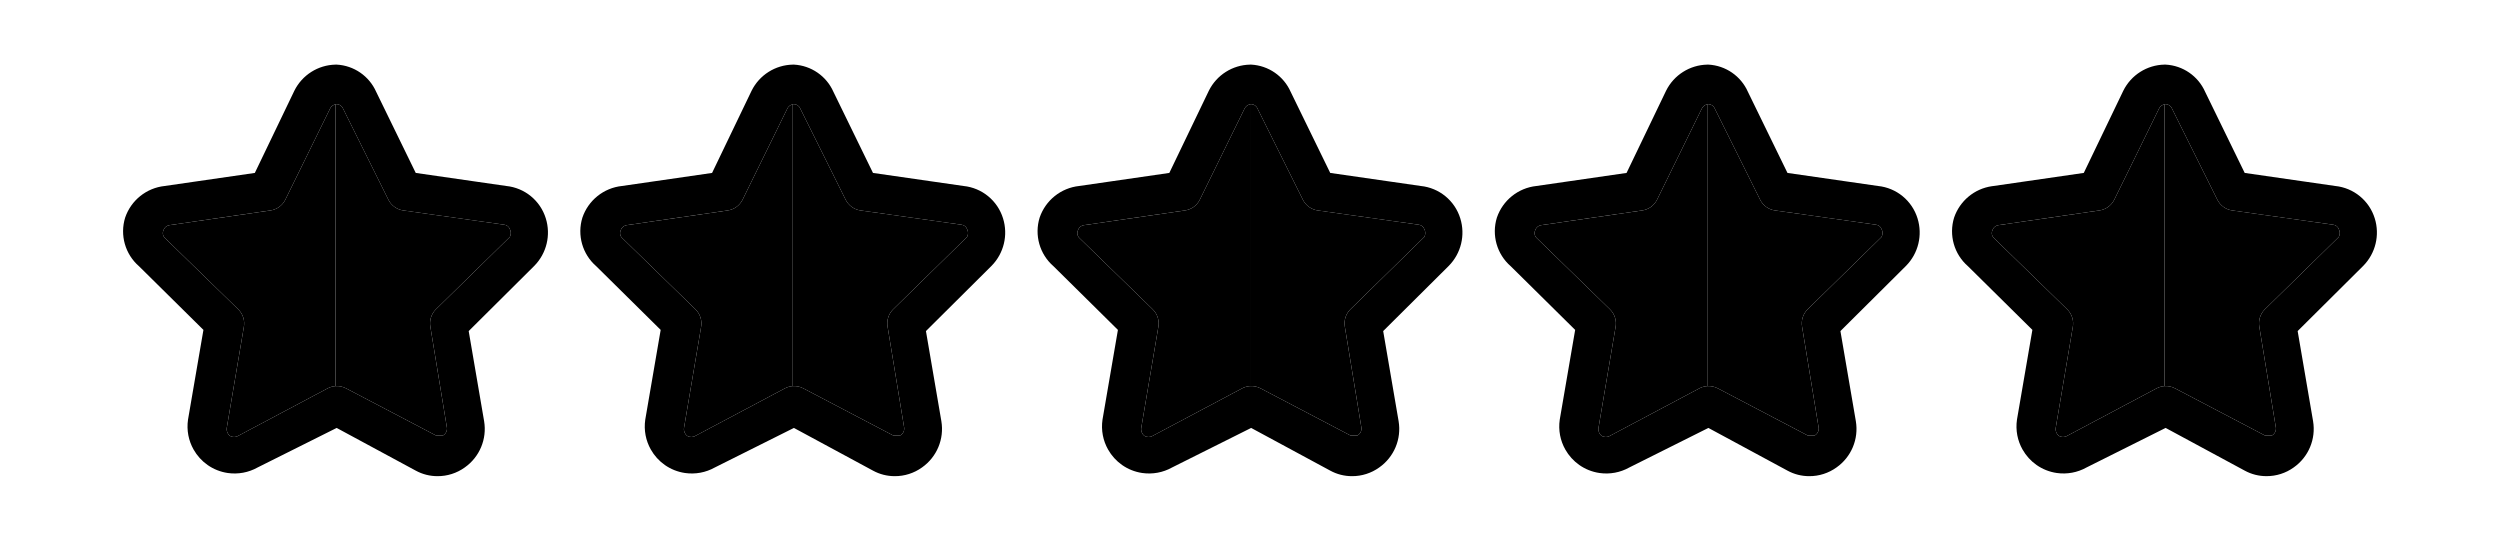
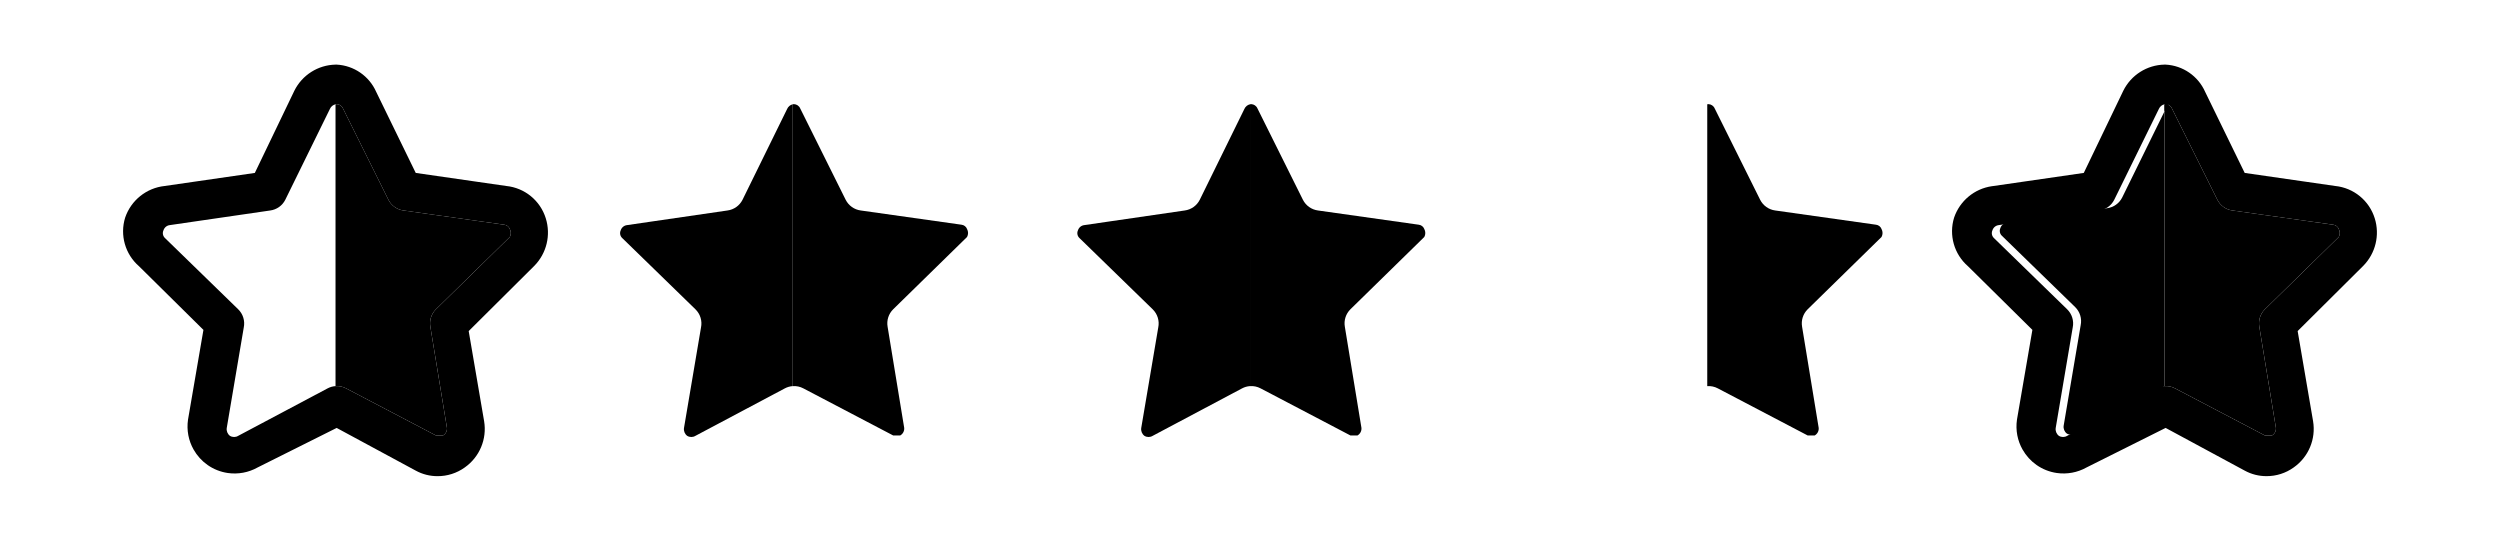
<svg xmlns="http://www.w3.org/2000/svg" id="Capa_1" data-name="Capa 1" viewBox="0 0 1790.79 387.36">
  <path d="M390.97,156.44c-3.92-12.73-15.08-21.88-28.32-23.22l-64.85-9.35-28.32-58.05c-5-11.33-15.95-18.89-28.32-19.54-.28,0-.55,0-.82.01-12.51.25-23.88,7.43-29.48,18.68l-28.32,58.9-43.89,6.36-20.68,2.99c-13.04,1.39-24.09,10.23-28.32,22.65-3.89,12.55,0,26.22,9.92,34.83l39.08,38.61,7.07,6.99-7.07,41.16-3.97,23.12c-1.12,7.67.43,15.12,3.97,21.39,4.94,8.78,13.75,15.26,24.49,16.84,7.37,1.07,14.89-.32,21.38-3.96l55.82-27.91.82-.41,56.64,30.58c4.77,2.62,10.13,3.98,15.57,3.97,7.01.04,13.85-2.14,19.54-6.23,10.62-7.46,16.02-20.34,13.88-33.14l-11.05-64.56,47.01-46.73c8.8-8.94,11.96-22.01,8.22-33.98ZM365.19,169.75l-52.95,51.82c-3.28,3.26-4.76,7.91-3.97,12.46l11.9,72.5c.18,2.19-.93,4.29-2.83,5.38h-5.1l-64.29-33.7c-2.37-1.27-5.01-1.81-7.61-1.63-1.97.13-3.91.68-5.7,1.63l-64,33.98c-1.82,1.12-4.12,1.12-5.94,0-1.74-1.33-2.61-3.5-2.27-5.66l12.18-71.93c.99-4.74-.51-9.65-3.97-13.03l-31.99-31.13-20.4-19.85c-1.59-1.42-2.05-3.73-1.13-5.66.66-2.01,2.43-3.45,4.53-3.68l17-2.48,54.93-8c4.63-.62,8.66-3.48,10.76-7.64l32-65.14c.74-1.68,2.23-2.89,4-3.28.27-.06.54-.1.82-.12,1.99.07,3.76,1.28,4.53,3.12l32.56,65.42c2.11,4.16,6.14,7.02,10.77,7.64l72.21,10.2c1.8.21,3.34,1.41,3.96,3.11.96,1.77.96,3.9,0,5.67Z" />
-   <path d="M240.34,74.71v201.87c-1.97.13-3.91.68-5.7,1.63l-64,33.98c-1.82,1.12-4.12,1.12-5.94,0-1.74-1.33-2.61-3.5-2.27-5.66l12.18-71.93c.99-4.74-.51-9.65-3.97-13.03l-31.99-31.13-20.4-19.85c-1.59-1.42-2.05-3.73-1.13-5.66.66-2.01,2.43-3.45,4.53-3.68l17-2.48,54.93-8c4.63-.62,8.66-3.48,10.76-7.64l32-65.14c.74-1.68,2.23-2.89,4-3.28Z" />
  <path d="M312.24,221.57c-3.28,3.26-4.76,7.91-3.97,12.46l11.9,72.5c.18,2.19-.93,4.29-2.83,5.38h-5.1l-64.29-33.7c-2.37-1.27-5.01-1.81-7.61-1.63V74.71c.27-.06.54-.1.82-.12,1.99.07,3.76,1.28,4.53,3.12l32.56,65.42c2.11,4.16,6.14,7.02,10.77,7.64l72.21,10.2c1.8.21,3.34,1.41,3.96,3.11.96,1.77.96,3.9,0,5.67l-52.95,51.82Z" />
-   <path d="M718.5,156.44c-3.92-12.73-15.08-21.88-28.32-23.22l-64.85-9.35-28.32-58.05c-5-11.33-15.95-18.89-28.32-19.54-.28,0-.55,0-.82.01-12.51.25-23.88,7.43-29.48,18.68l-28.32,58.9-43.89,6.36-20.68,2.99c-13.04,1.39-24.09,10.23-28.32,22.65-3.89,12.55,0,26.22,9.92,34.83l39.08,38.61,7.07,6.99-7.07,41.16-3.97,23.12c-1.12,7.67.43,15.12,3.97,21.39,4.94,8.78,13.75,15.26,24.49,16.84,7.37,1.07,14.89-.32,21.38-3.96l55.82-27.91.82-.41,56.64,30.58c4.77,2.62,10.13,3.98,15.57,3.97,7.01.04,13.85-2.14,19.54-6.23,10.62-7.46,16.02-20.34,13.88-33.14l-11.05-64.56,47.01-46.73c8.8-8.94,11.96-22.01,8.22-33.98ZM692.72,169.75l-52.95,51.82c-3.28,3.26-4.76,7.91-3.97,12.46l11.9,72.5c.18,2.19-.93,4.29-2.83,5.38h-5.1l-64.29-33.7c-2.37-1.27-5.01-1.81-7.61-1.63-1.97.13-3.91.68-5.7,1.63l-64,33.98c-1.82,1.12-4.12,1.12-5.94,0-1.74-1.33-2.61-3.5-2.27-5.66l12.18-71.93c.99-4.74-.51-9.65-3.97-13.03l-31.99-31.13-20.4-19.85c-1.59-1.42-2.05-3.73-1.13-5.66.66-2.01,2.43-3.45,4.53-3.68l17-2.48,54.93-8c4.63-.62,8.66-3.48,10.76-7.64l32-65.14c.74-1.68,2.23-2.89,4-3.28.27-.06.54-.1.82-.12,1.99.07,3.76,1.28,4.53,3.12l32.56,65.42c2.11,4.16,6.14,7.02,10.77,7.64l72.21,10.2c1.8.21,3.34,1.41,3.96,3.11.96,1.77.96,3.9,0,5.67Z" />
  <path d="M567.87,74.71v201.87c-1.97.13-3.91.68-5.7,1.63l-64,33.98c-1.82,1.12-4.12,1.12-5.94,0-1.74-1.33-2.61-3.5-2.27-5.66l12.18-71.93c.99-4.74-.51-9.65-3.97-13.03l-31.99-31.13-20.4-19.85c-1.59-1.42-2.05-3.73-1.13-5.66.66-2.01,2.43-3.45,4.53-3.68l17-2.48,54.93-8c4.63-.62,8.66-3.48,10.76-7.64l32-65.14c.74-1.68,2.23-2.89,4-3.28Z" />
  <path d="M639.77,221.57c-3.28,3.26-4.76,7.91-3.97,12.46l11.9,72.5c.18,2.19-.93,4.29-2.83,5.38h-5.1l-64.29-33.7c-2.37-1.27-5.01-1.81-7.61-1.63V74.71c.27-.06.54-.1.82-.12,1.99.07,3.76,1.28,4.53,3.12l32.56,65.42c2.11,4.16,6.14,7.02,10.77,7.64l72.21,10.2c1.8.21,3.34,1.41,3.96,3.11.96,1.77.96,3.9,0,5.67l-52.95,51.82Z" />
-   <path d="M1046.03,156.44c-3.92-12.73-15.08-21.88-28.32-23.22l-64.85-9.35-28.32-58.05c-5-11.33-15.95-18.89-28.32-19.54-.28,0-.55,0-.82.01-12.51.25-23.88,7.43-29.48,18.68l-28.32,58.9-43.89,6.36-20.68,2.99c-13.04,1.39-24.09,10.23-28.32,22.65-3.89,12.55,0,26.22,9.92,34.83l39.08,38.61,7.07,6.99-7.07,41.16-3.97,23.12c-1.12,7.67.43,15.12,3.97,21.39,4.94,8.78,13.75,15.26,24.49,16.84,7.37,1.07,14.89-.32,21.38-3.96l55.82-27.91.82-.41,56.64,30.58c4.77,2.62,10.13,3.98,15.57,3.97,7.01.04,13.85-2.14,19.54-6.23,10.62-7.46,16.02-20.34,13.88-33.14l-11.05-64.56,47.01-46.73c8.8-8.94,11.96-22.01,8.22-33.98ZM1020.25,169.75l-52.95,51.82c-3.28,3.26-4.76,7.91-3.97,12.46l11.9,72.5c.18,2.19-.93,4.29-2.83,5.38h-5.1l-64.29-33.7c-2.37-1.27-5.01-1.81-7.61-1.63-1.97.13-3.91.68-5.7,1.63l-64,33.98c-1.82,1.12-4.12,1.12-5.94,0-1.74-1.33-2.61-3.5-2.27-5.66l12.18-71.93c.99-4.74-.51-9.65-3.97-13.03l-31.99-31.13-20.4-19.85c-1.59-1.42-2.05-3.73-1.13-5.66.66-2.01,2.43-3.45,4.53-3.68l17-2.48,54.93-8c4.63-.62,8.66-3.48,10.76-7.64l32-65.14c.74-1.68,2.23-2.89,4-3.28.27-.06.54-.1.82-.12,1.99.07,3.76,1.28,4.53,3.12l32.56,65.42c2.11,4.16,6.14,7.02,10.77,7.64l72.21,10.2c1.8.21,3.34,1.41,3.96,3.11.96,1.77.96,3.9,0,5.67Z" />
  <path d="M895.4,74.71v201.87c-1.97.13-3.91.68-5.7,1.63l-64,33.98c-1.82,1.12-4.12,1.12-5.94,0-1.74-1.33-2.61-3.5-2.27-5.66l12.18-71.93c.99-4.74-.51-9.65-3.97-13.03l-31.99-31.13-20.4-19.85c-1.59-1.42-2.05-3.73-1.13-5.66.66-2.01,2.43-3.45,4.53-3.68l17-2.48,54.93-8c4.63-.62,8.66-3.48,10.76-7.64l32-65.14c.74-1.68,2.23-2.89,4-3.28Z" />
  <path d="M967.3,221.57c-3.28,3.26-4.76,7.91-3.97,12.46l11.9,72.5c.18,2.19-.93,4.29-2.83,5.38h-5.1l-64.29-33.7c-2.37-1.27-5.01-1.81-7.61-1.63V74.71c.27-.06.54-.1.82-.12,1.99.07,3.76,1.28,4.53,3.12l32.56,65.42c2.11,4.16,6.14,7.02,10.77,7.64l72.21,10.2c1.8.21,3.34,1.41,3.96,3.11.96,1.77.96,3.9,0,5.67l-52.95,51.82Z" />
-   <path d="M1373.56,156.44c-3.92-12.73-15.08-21.88-28.32-23.22l-64.85-9.35-28.32-58.05c-5-11.33-15.95-18.89-28.32-19.54-.28,0-.55,0-.82.01-12.51.25-23.88,7.43-29.48,18.68l-28.32,58.9-43.89,6.36-20.68,2.99c-13.04,1.39-24.09,10.23-28.32,22.65-3.89,12.55,0,26.22,9.92,34.83l39.08,38.61,7.07,6.99-7.07,41.16-3.97,23.12c-1.12,7.67.43,15.12,3.97,21.39,4.94,8.78,13.75,15.26,24.49,16.84,7.37,1.07,14.89-.32,21.38-3.96l55.82-27.91.82-.41,56.64,30.58c4.77,2.62,10.13,3.98,15.57,3.97,7.01.04,13.85-2.14,19.54-6.23,10.62-7.46,16.02-20.34,13.88-33.14l-11.05-64.56,47.01-46.73c8.8-8.94,11.96-22.01,8.22-33.98ZM1347.78,169.75l-52.95,51.82c-3.28,3.26-4.76,7.91-3.97,12.46l11.9,72.5c.18,2.19-.93,4.29-2.83,5.38h-5.1l-64.29-33.7c-2.37-1.27-5.01-1.81-7.61-1.63-1.97.13-3.91.68-5.7,1.63l-64,33.98c-1.82,1.12-4.12,1.12-5.94,0-1.74-1.33-2.61-3.5-2.27-5.66l12.18-71.93c.99-4.74-.51-9.65-3.97-13.03l-31.99-31.13-20.4-19.85c-1.59-1.42-2.05-3.73-1.13-5.66.66-2.01,2.43-3.45,4.53-3.68l17-2.48,54.93-8c4.63-.62,8.66-3.48,10.76-7.64l32-65.14c.74-1.68,2.23-2.89,4-3.28.27-.06.54-.1.82-.12,1.99.07,3.76,1.28,4.53,3.12l32.56,65.42c2.11,4.16,6.14,7.02,10.77,7.64l72.21,10.2c1.8.21,3.34,1.41,3.96,3.11.96,1.77.96,3.9,0,5.67Z" />
-   <path d="M1222.93,74.71v201.87c-1.97.13-3.91.68-5.7,1.63l-64,33.98c-1.82,1.12-4.12,1.12-5.94,0-1.74-1.33-2.61-3.5-2.27-5.66l12.18-71.93c.99-4.74-.51-9.65-3.97-13.03l-31.99-31.13-20.4-19.85c-1.59-1.42-2.05-3.73-1.13-5.66.66-2.01,2.43-3.45,4.53-3.68l17-2.48,54.93-8c4.63-.62,8.66-3.48,10.76-7.64l32-65.14c.74-1.68,2.23-2.89,4-3.28Z" />
  <path d="M1294.83,221.57c-3.28,3.26-4.76,7.91-3.97,12.46l11.9,72.5c.18,2.19-.93,4.29-2.83,5.38h-5.1l-64.29-33.7c-2.37-1.27-5.01-1.81-7.61-1.63V74.71c.27-.06.54-.1.82-.12,1.99.07,3.76,1.28,4.53,3.12l32.56,65.42c2.11,4.16,6.14,7.02,10.77,7.64l72.21,10.2c1.8.21,3.34,1.41,3.96,3.11.96,1.77.96,3.9,0,5.67l-52.95,51.82Z" />
  <path d="M1701.08,156.44c-3.92-12.73-15.08-21.88-28.32-23.22l-64.85-9.35-28.32-58.05c-5-11.33-15.95-18.89-28.32-19.54-.28,0-.55,0-.82,0-12.51.25-23.88,7.43-29.48,18.68l-28.32,58.9-43.89,6.36-20.68,2.99c-.44.05-.87.1-1.31.17-12.46,1.82-22.92,10.48-27.01,22.48-3.89,12.55,0,26.22,9.92,34.83l17.09,16.88,21.99,21.73,7.07,6.99-7.07,41.16-3.97,23.12c-1.12,7.67.43,15.12,3.97,21.39,4.94,8.78,13.75,15.26,24.49,16.84,7.37,1.07,14.89-.32,21.38-3.96l55.82-27.91.82-.41,56.64,30.58c4.77,2.62,10.13,3.98,15.57,3.97,7.01.04,13.85-2.14,19.54-6.23,10.62-7.46,16.02-20.34,13.88-33.14l-11.05-64.56,47.01-46.73c8.8-8.94,11.96-22.01,8.22-33.98ZM1675.3,169.75l-52.95,51.82c-3.28,3.26-4.76,7.91-3.97,12.46l11.9,72.5c.18,2.19-.93,4.29-2.83,5.38h-5.1l-64.29-33.7c-2.37-1.27-5.01-1.81-7.61-1.63-1.97.13-3.91.68-5.7,1.63l-64,33.98c-1.82,1.12-4.12,1.12-5.94,0-1.74-1.33-2.61-3.5-2.27-5.66l12.18-71.93c.99-4.74-.51-9.65-3.97-13.03l-31.99-31.13-20.4-19.85c-1-.89-1.55-2.14-1.59-3.41-.01-.12-.01-.24,0-.35.02-.65.17-1.3.46-1.9.66-2.01,2.43-3.45,4.53-3.68l17-2.48,54.93-8c4.63-.62,8.66-3.48,10.76-7.64l32-65.14c.74-1.68,2.23-2.89,4-3.28.27-.06.54-.1.82-.12,1.99.07,3.76,1.28,4.53,3.12l32.56,65.42c2.11,4.16,6.14,7.02,10.77,7.64l72.21,10.2c1.8.21,3.34,1.41,3.96,3.11.96,1.77.96,3.9,0,5.67Z" />
-   <path d="M1550.45,74.71v201.87c-1.97.13-3.91.68-5.7,1.63l-64,33.98c-1.82,1.12-4.12,1.12-5.94,0-1.74-1.33-2.61-3.5-2.27-5.66l12.18-71.93c.99-4.74-.51-9.65-3.97-13.03l-31.99-31.13-20.4-19.85c-1-.89-1.55-2.14-1.59-3.41v-.35c.02-.65.17-1.3.46-1.9.66-2.01,2.43-3.45,4.53-3.68l17-2.48,54.93-8c4.63-.62,8.66-3.48,10.76-7.64l32-65.14c.74-1.68,2.23-2.89,4-3.28Z" />
+   <path d="M1550.45,74.71v201.87l-64,33.98c-1.82,1.12-4.12,1.12-5.94,0-1.74-1.33-2.61-3.5-2.27-5.66l12.18-71.93c.99-4.74-.51-9.65-3.97-13.03l-31.99-31.13-20.4-19.85c-1-.89-1.55-2.14-1.59-3.41v-.35c.02-.65.17-1.3.46-1.9.66-2.01,2.43-3.45,4.53-3.68l17-2.48,54.93-8c4.63-.62,8.66-3.48,10.76-7.64l32-65.14c.74-1.68,2.23-2.89,4-3.28Z" />
  <path d="M1622.35,221.57c-3.28,3.26-4.76,7.91-3.97,12.46l11.9,72.5c.18,2.19-.93,4.29-2.83,5.38h-5.1l-64.29-33.7c-2.37-1.27-5.01-1.81-7.61-1.63V74.71c.27-.06.54-.1.82-.12,1.99.07,3.76,1.28,4.53,3.12l32.56,65.42c2.11,4.16,6.14,7.02,10.77,7.64l72.21,10.2c1.8.21,3.34,1.41,3.96,3.11.96,1.77.96,3.9,0,5.67l-52.95,51.82Z" />
</svg>